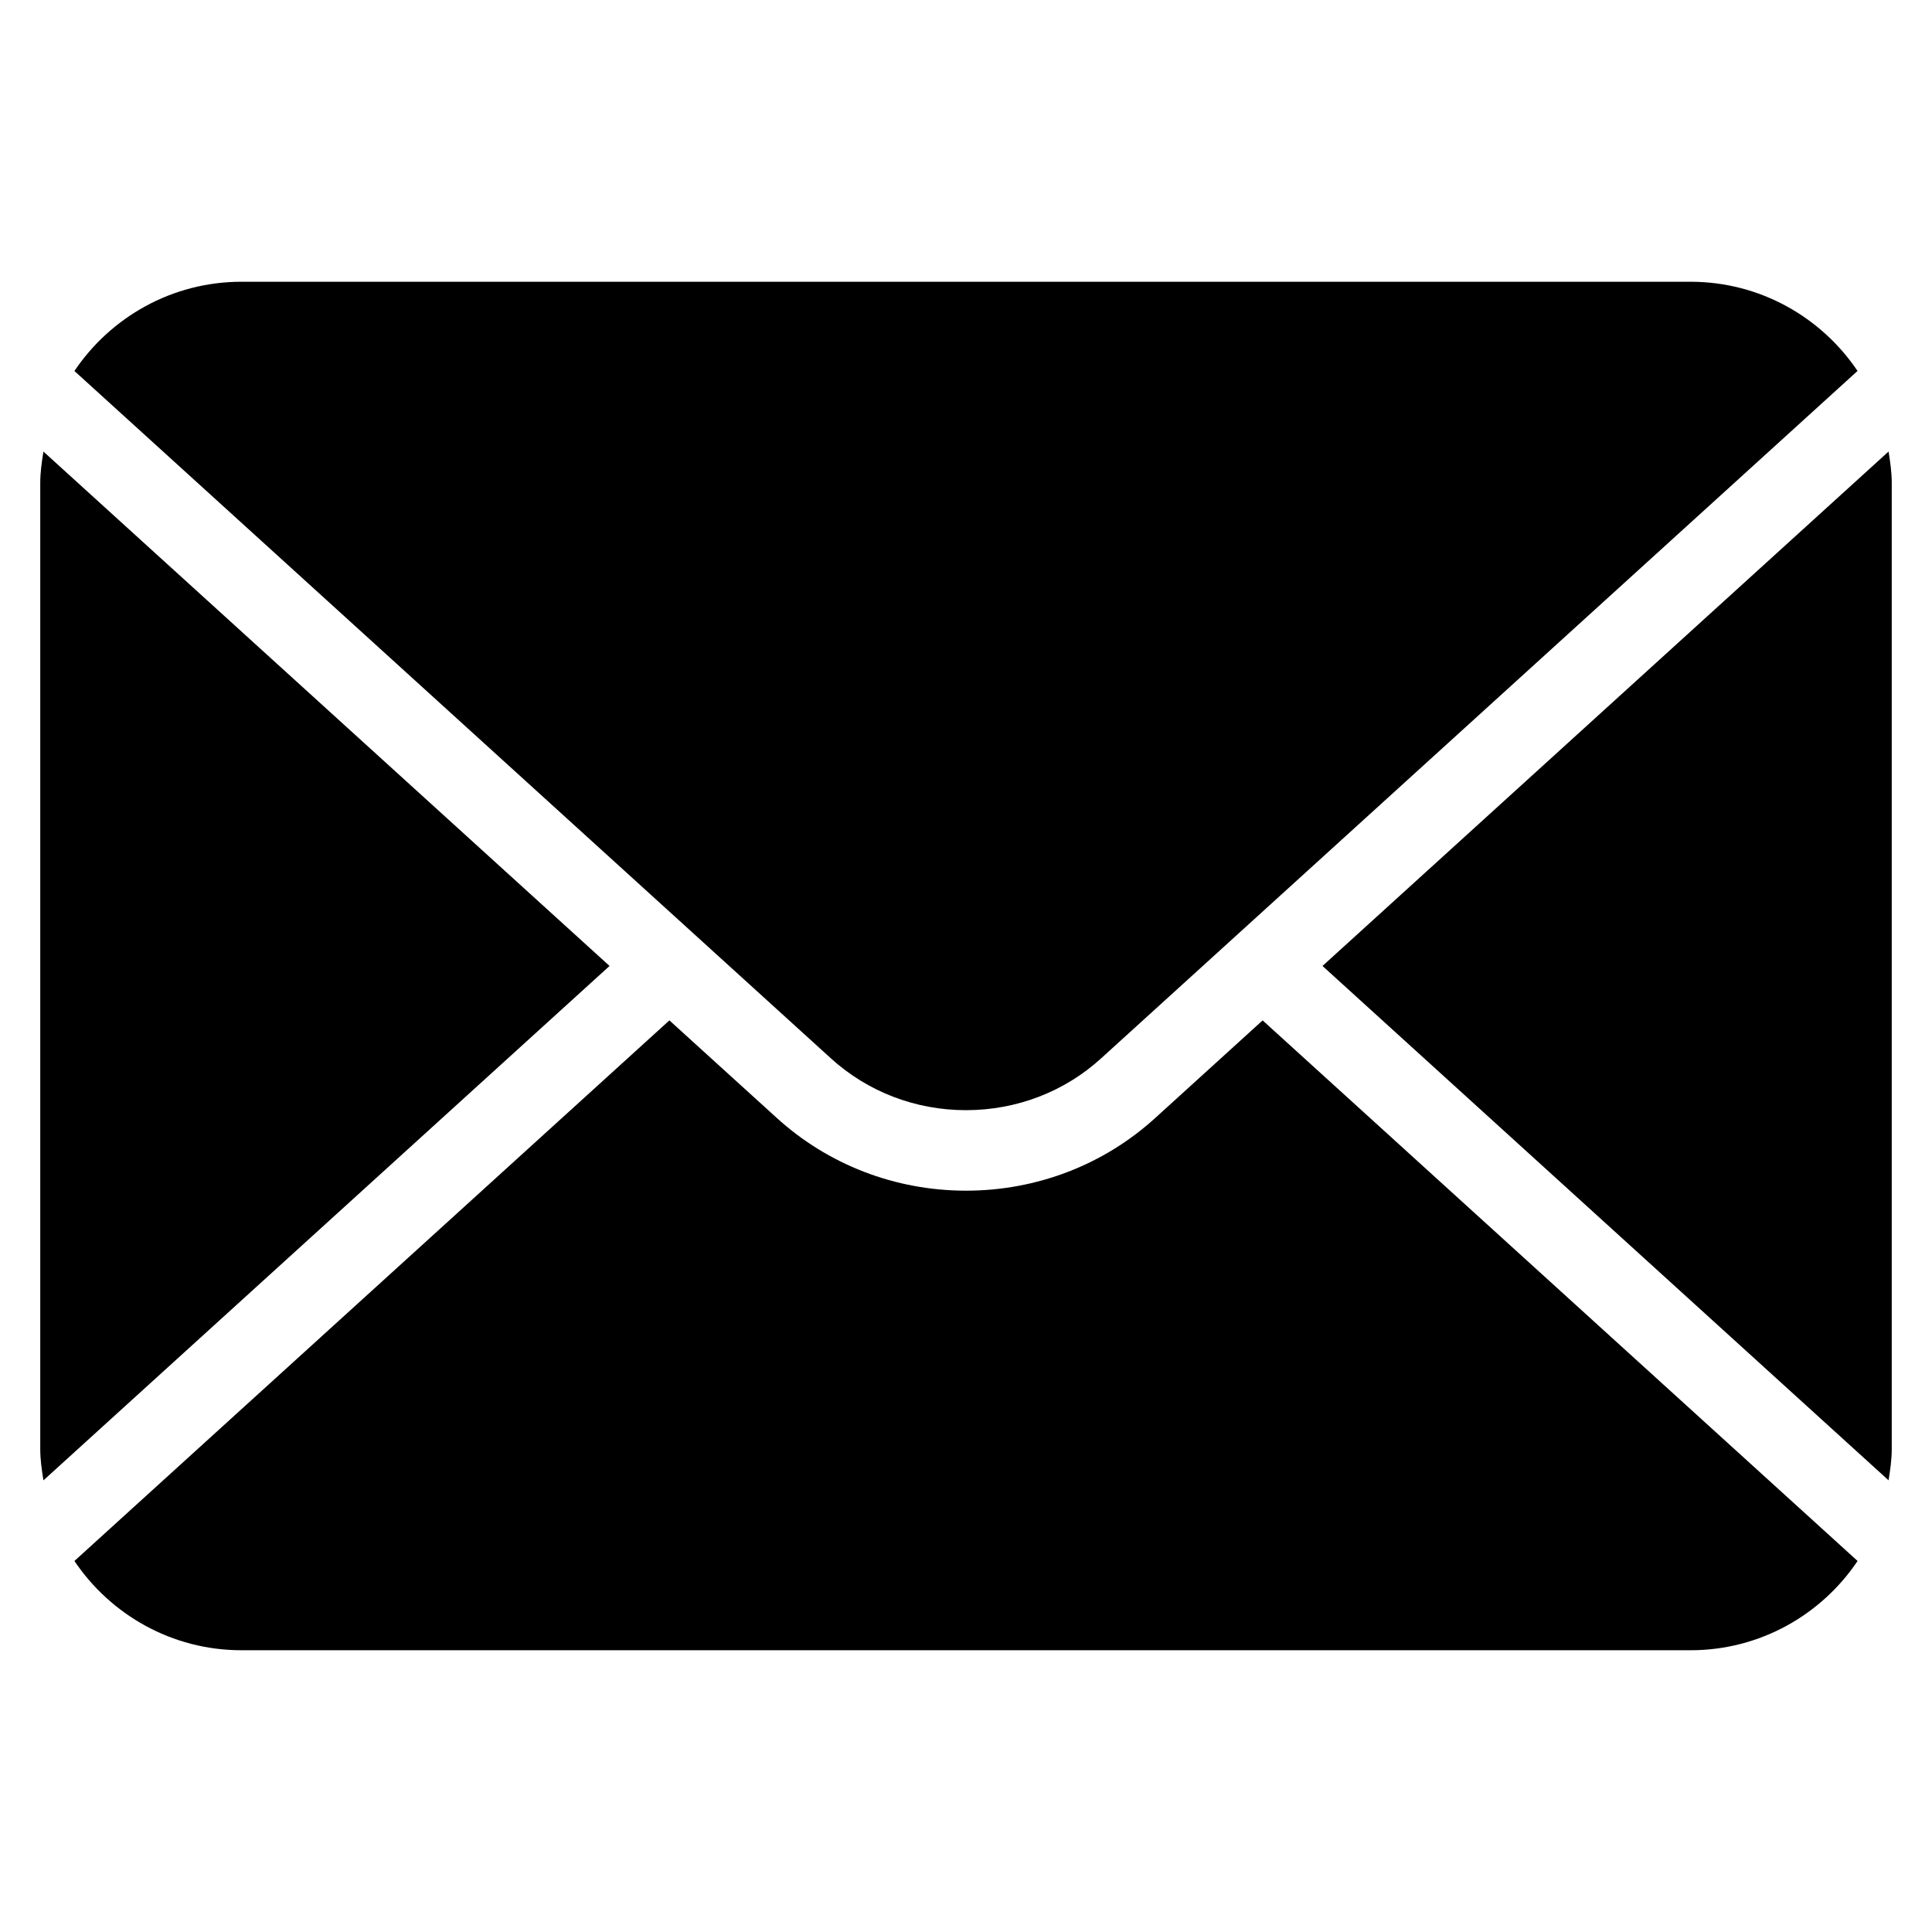
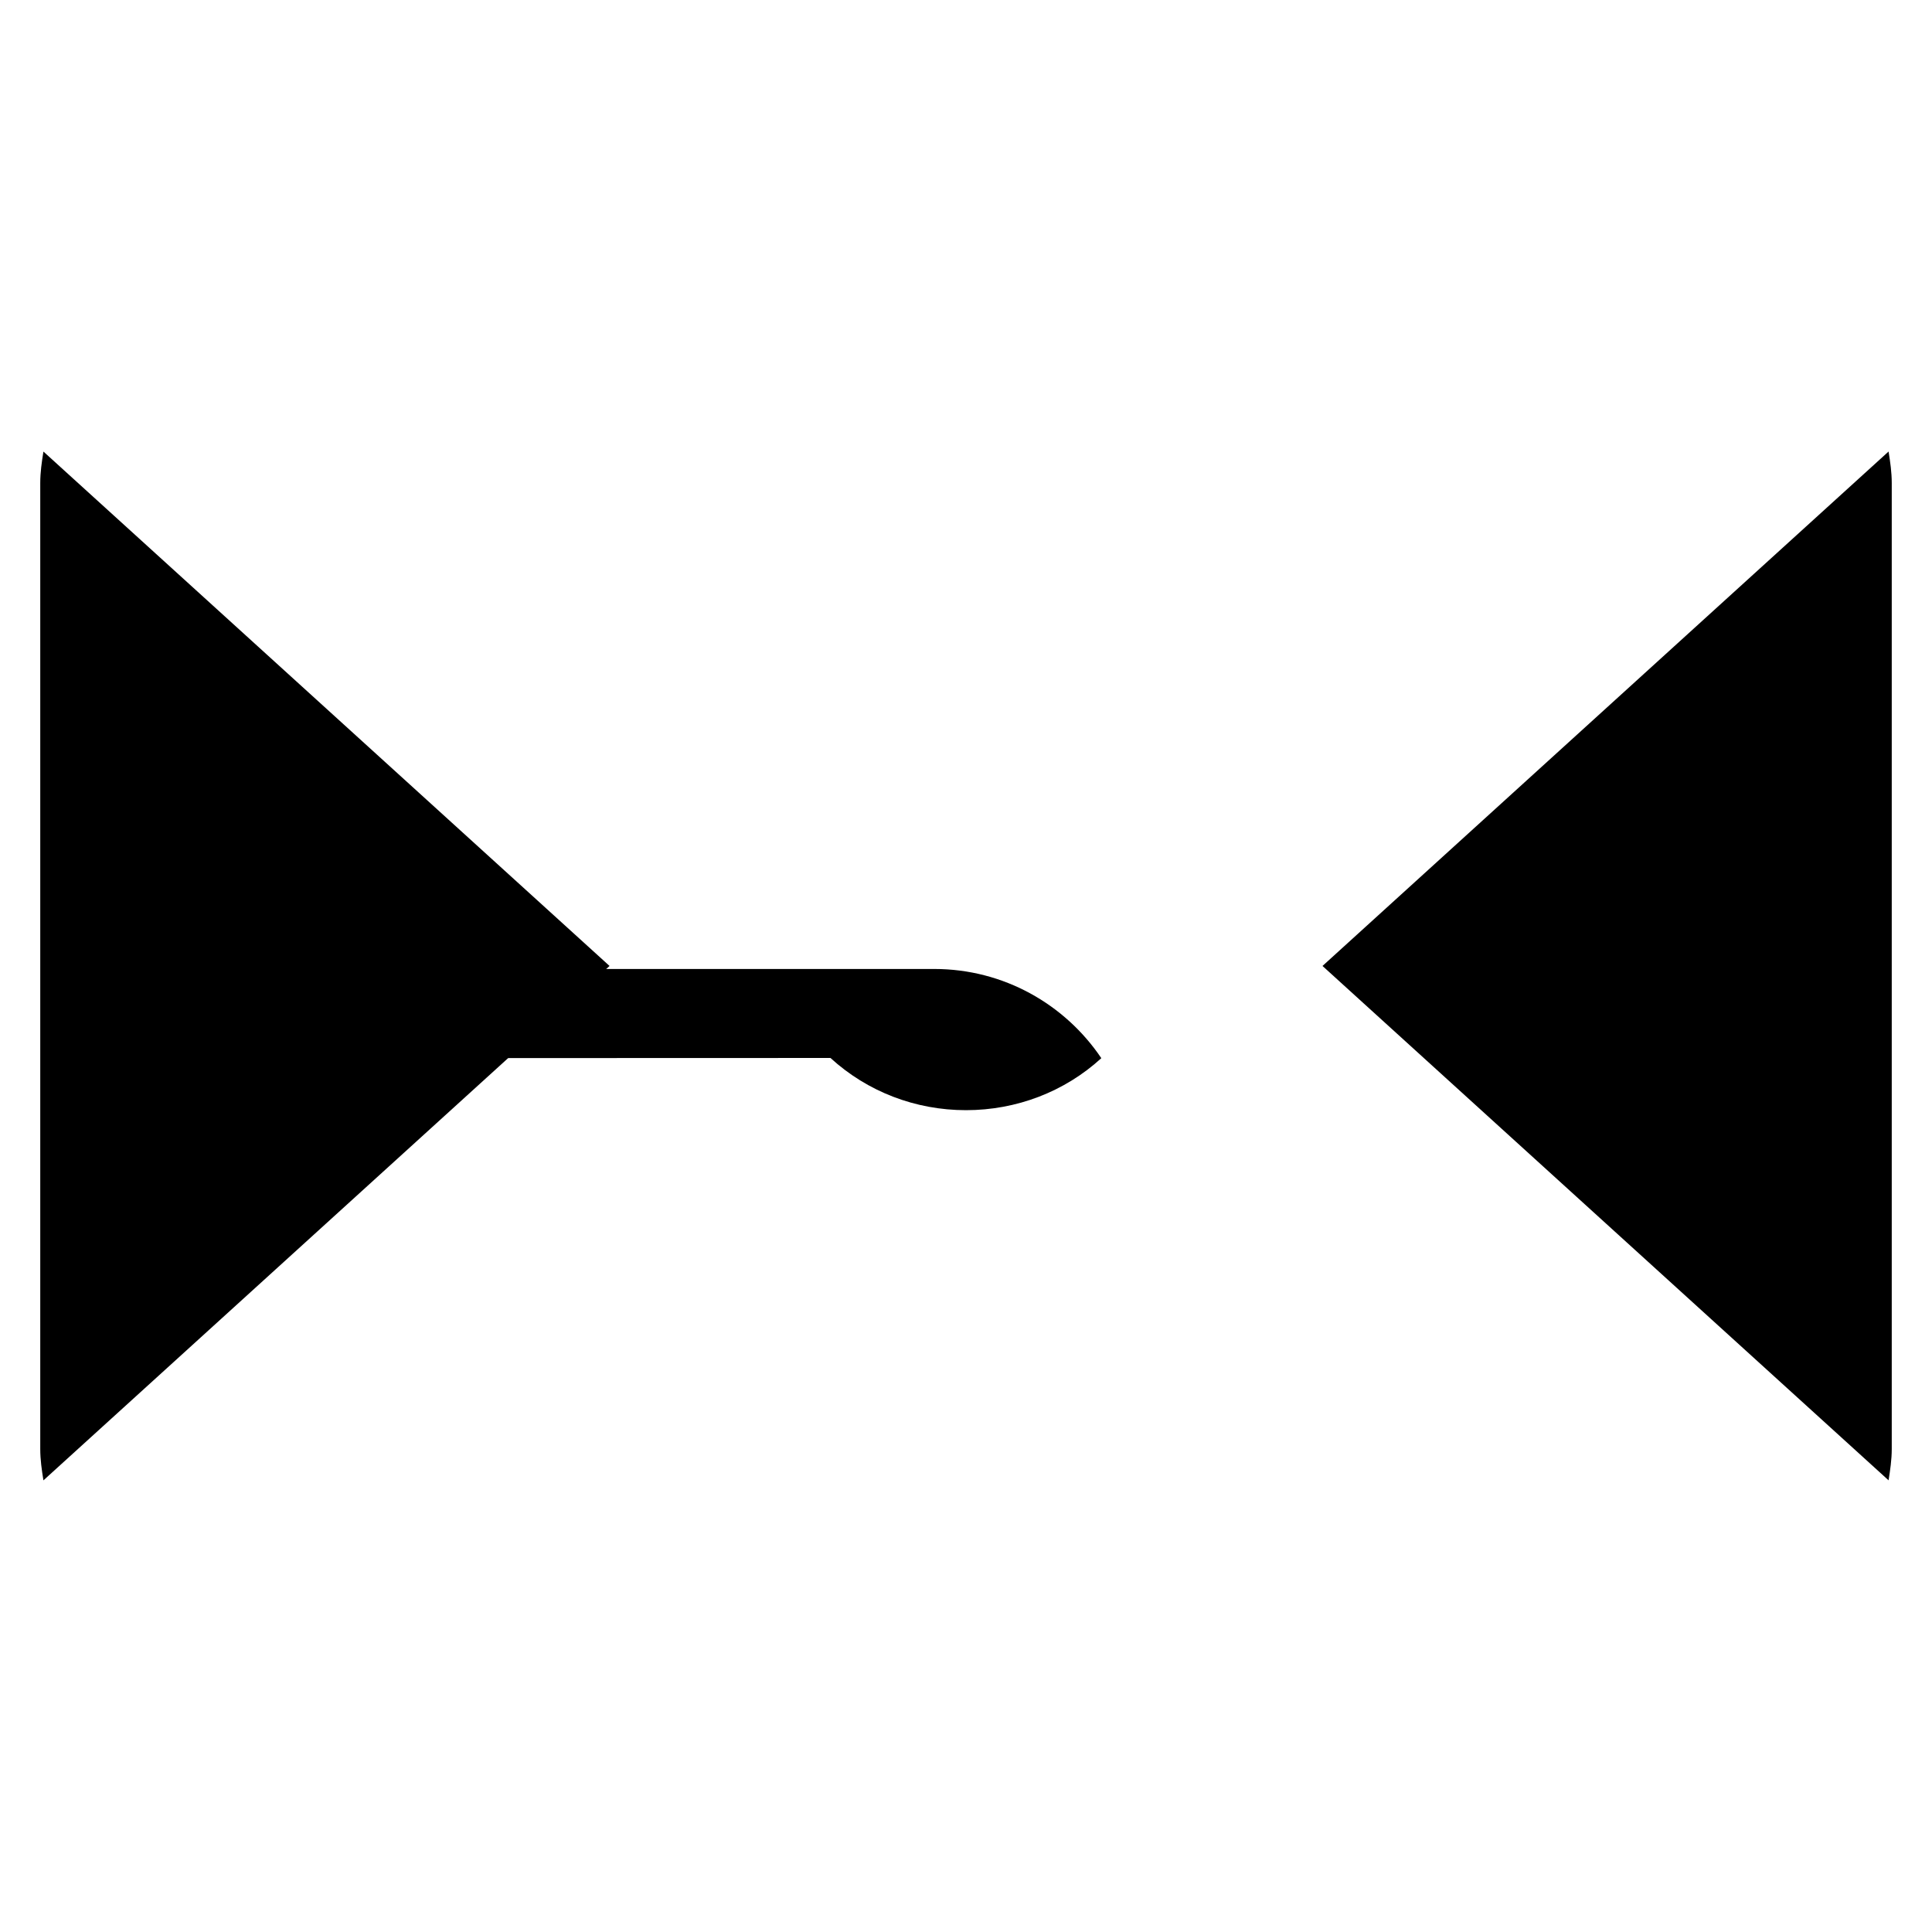
<svg xmlns="http://www.w3.org/2000/svg" id="Layer_1" data-name="Layer 1" viewBox="0 0 48 48">
  <path d="M46.921,36.779c.04-.256,.079-.513,.079-.779V12c0-.268-.038-.525-.079-.782l-14.064,12.781,14.065,12.78Z" />
-   <path d="M20.633,26.285c.915,.837,2.11,1.297,3.367,1.297s2.451-.459,3.362-1.292L46.15,9.216c-.899-1.335-2.423-2.216-4.15-2.216H6c-1.727,0-3.252,.881-4.151,2.217L20.633,26.285Z" />
+   <path d="M20.633,26.285c.915,.837,2.11,1.297,3.367,1.297s2.451-.459,3.362-1.292c-.899-1.335-2.423-2.216-4.15-2.216H6c-1.727,0-3.252,.881-4.151,2.217L20.633,26.285Z" />
  <path d="M1.079,11.219c-.041,.256-.079,.513-.079,.781v24c0,.267,.038,.524,.079,.779l14.065-12.78L1.079,11.219Z" />
-   <path d="M31.37,25.351l-2.66,2.417c-1.278,1.169-2.951,1.814-4.709,1.814s-3.433-.646-4.715-1.819l-2.655-2.412L1.849,38.782c.899,1.336,2.423,2.218,4.151,2.218H42c1.728,0,3.253-.882,4.151-2.218l-14.782-13.431Z" />
</svg>